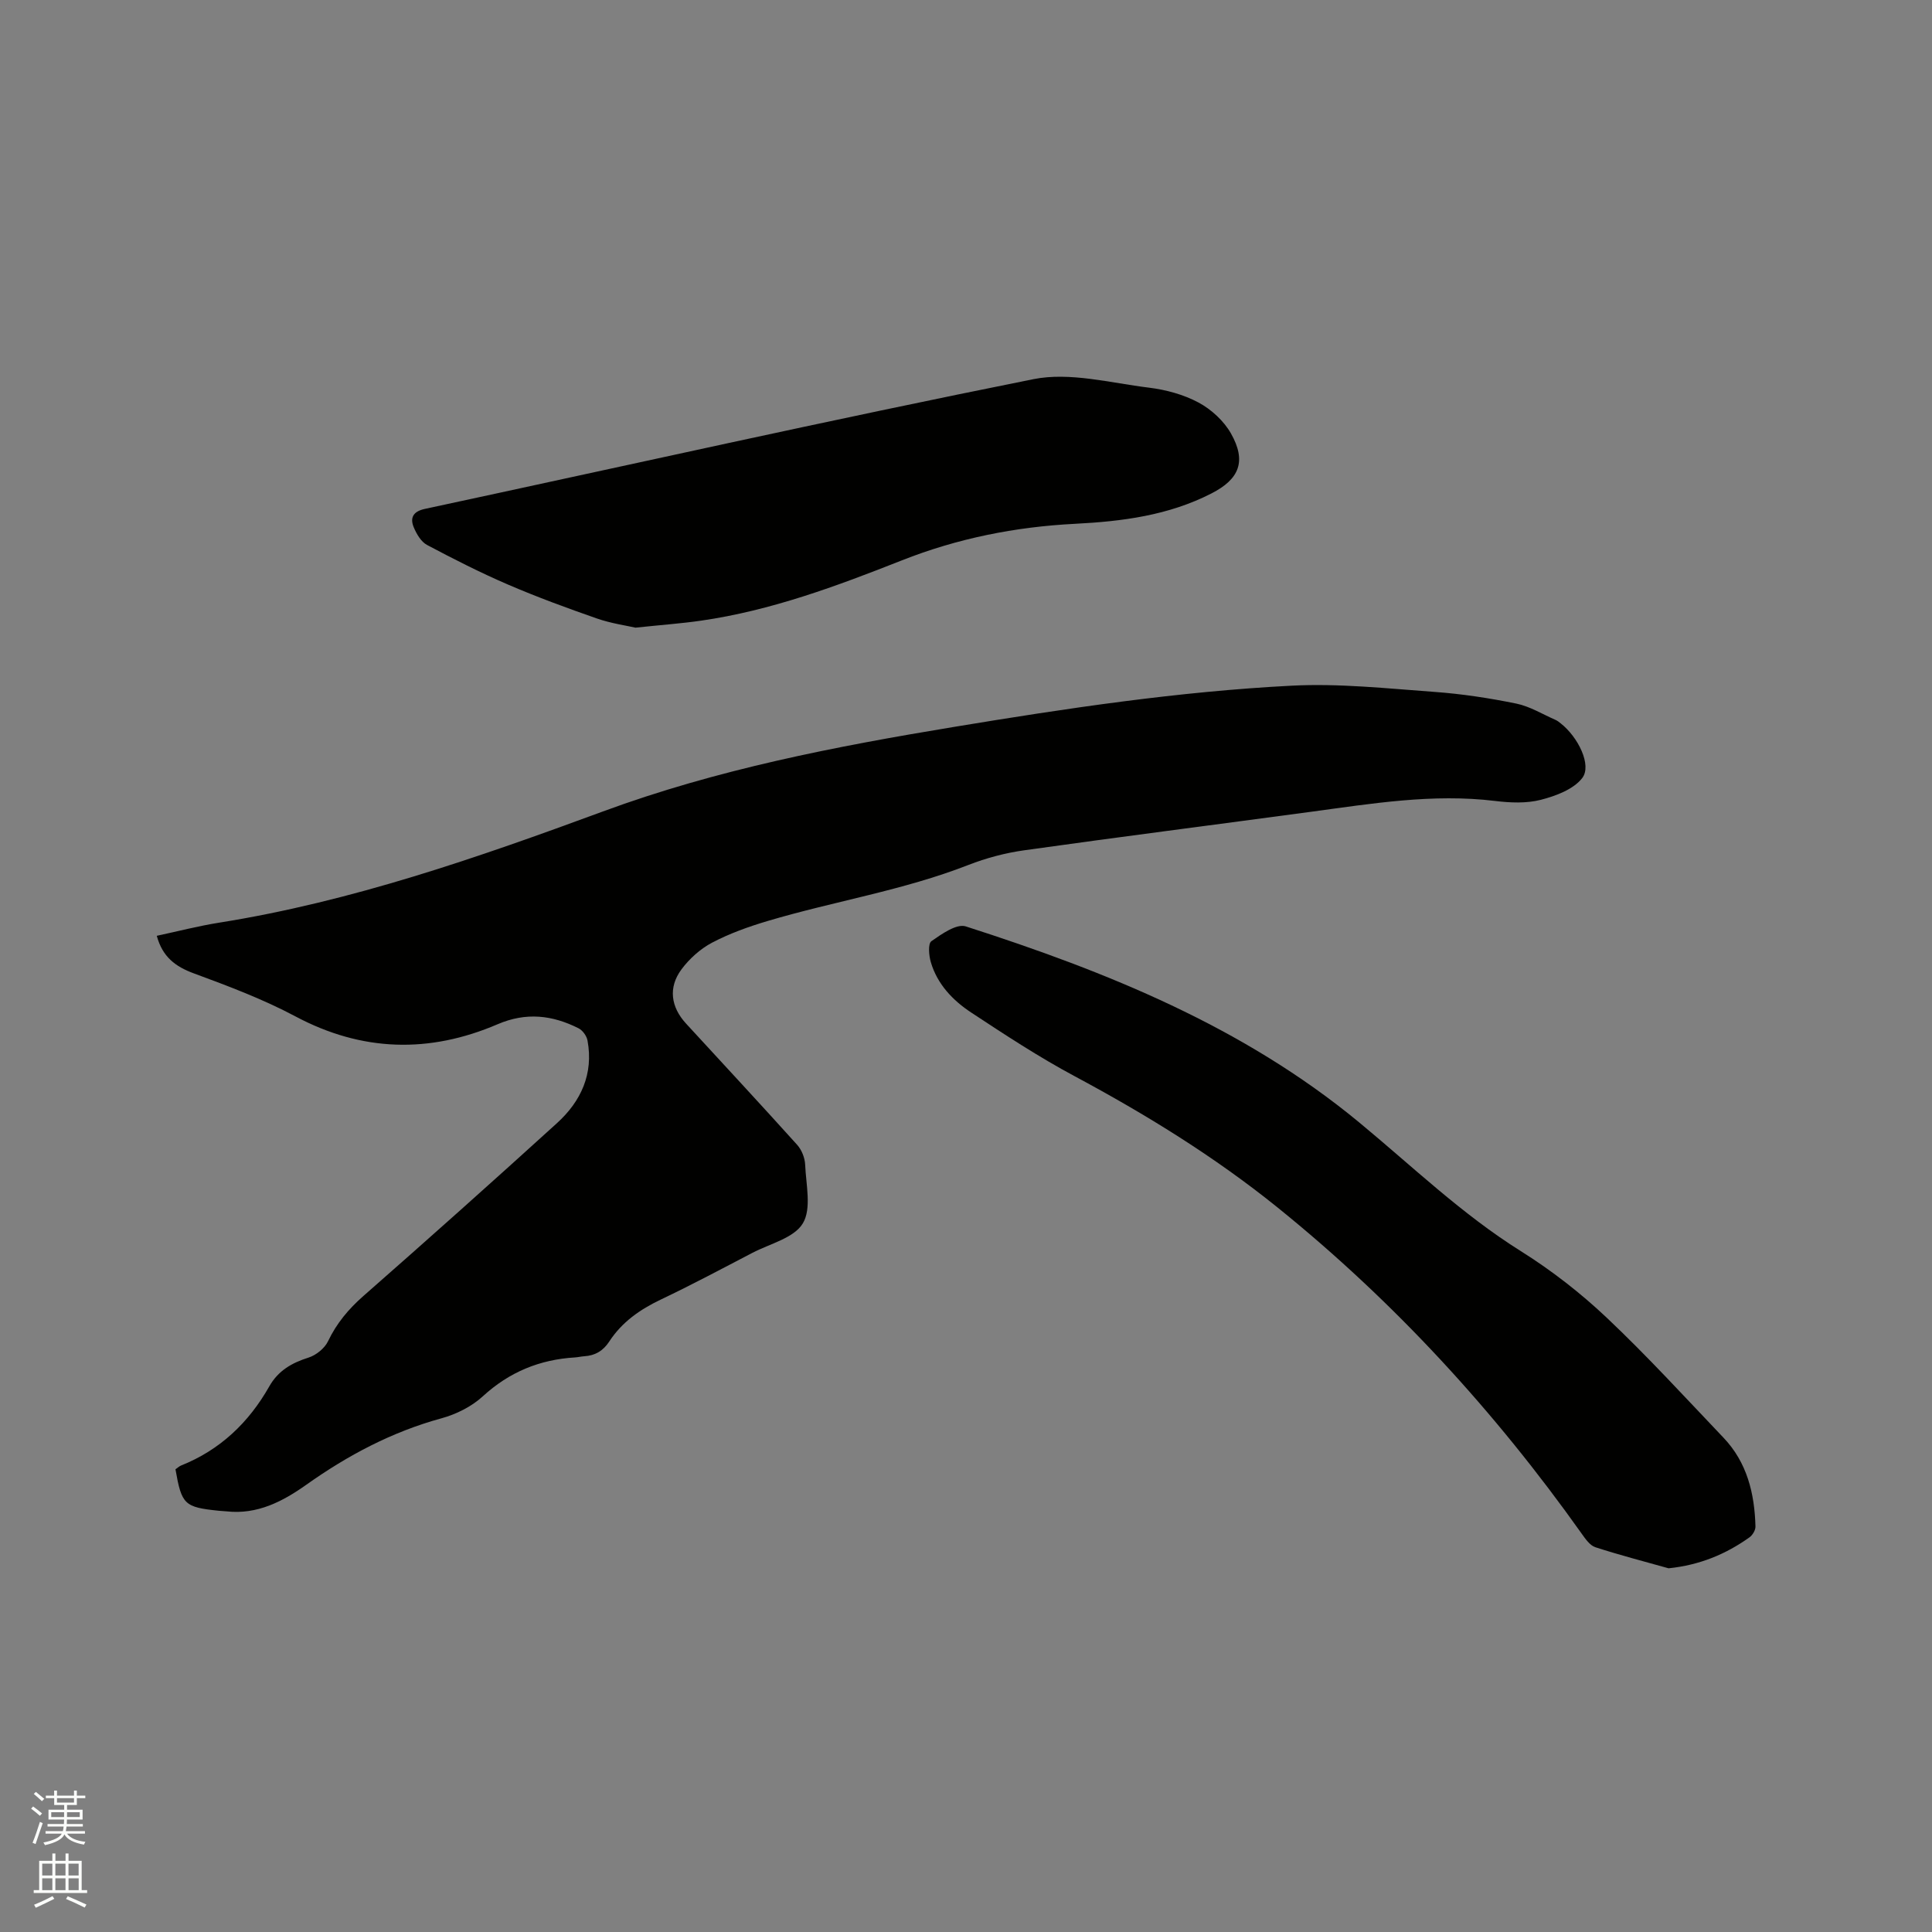
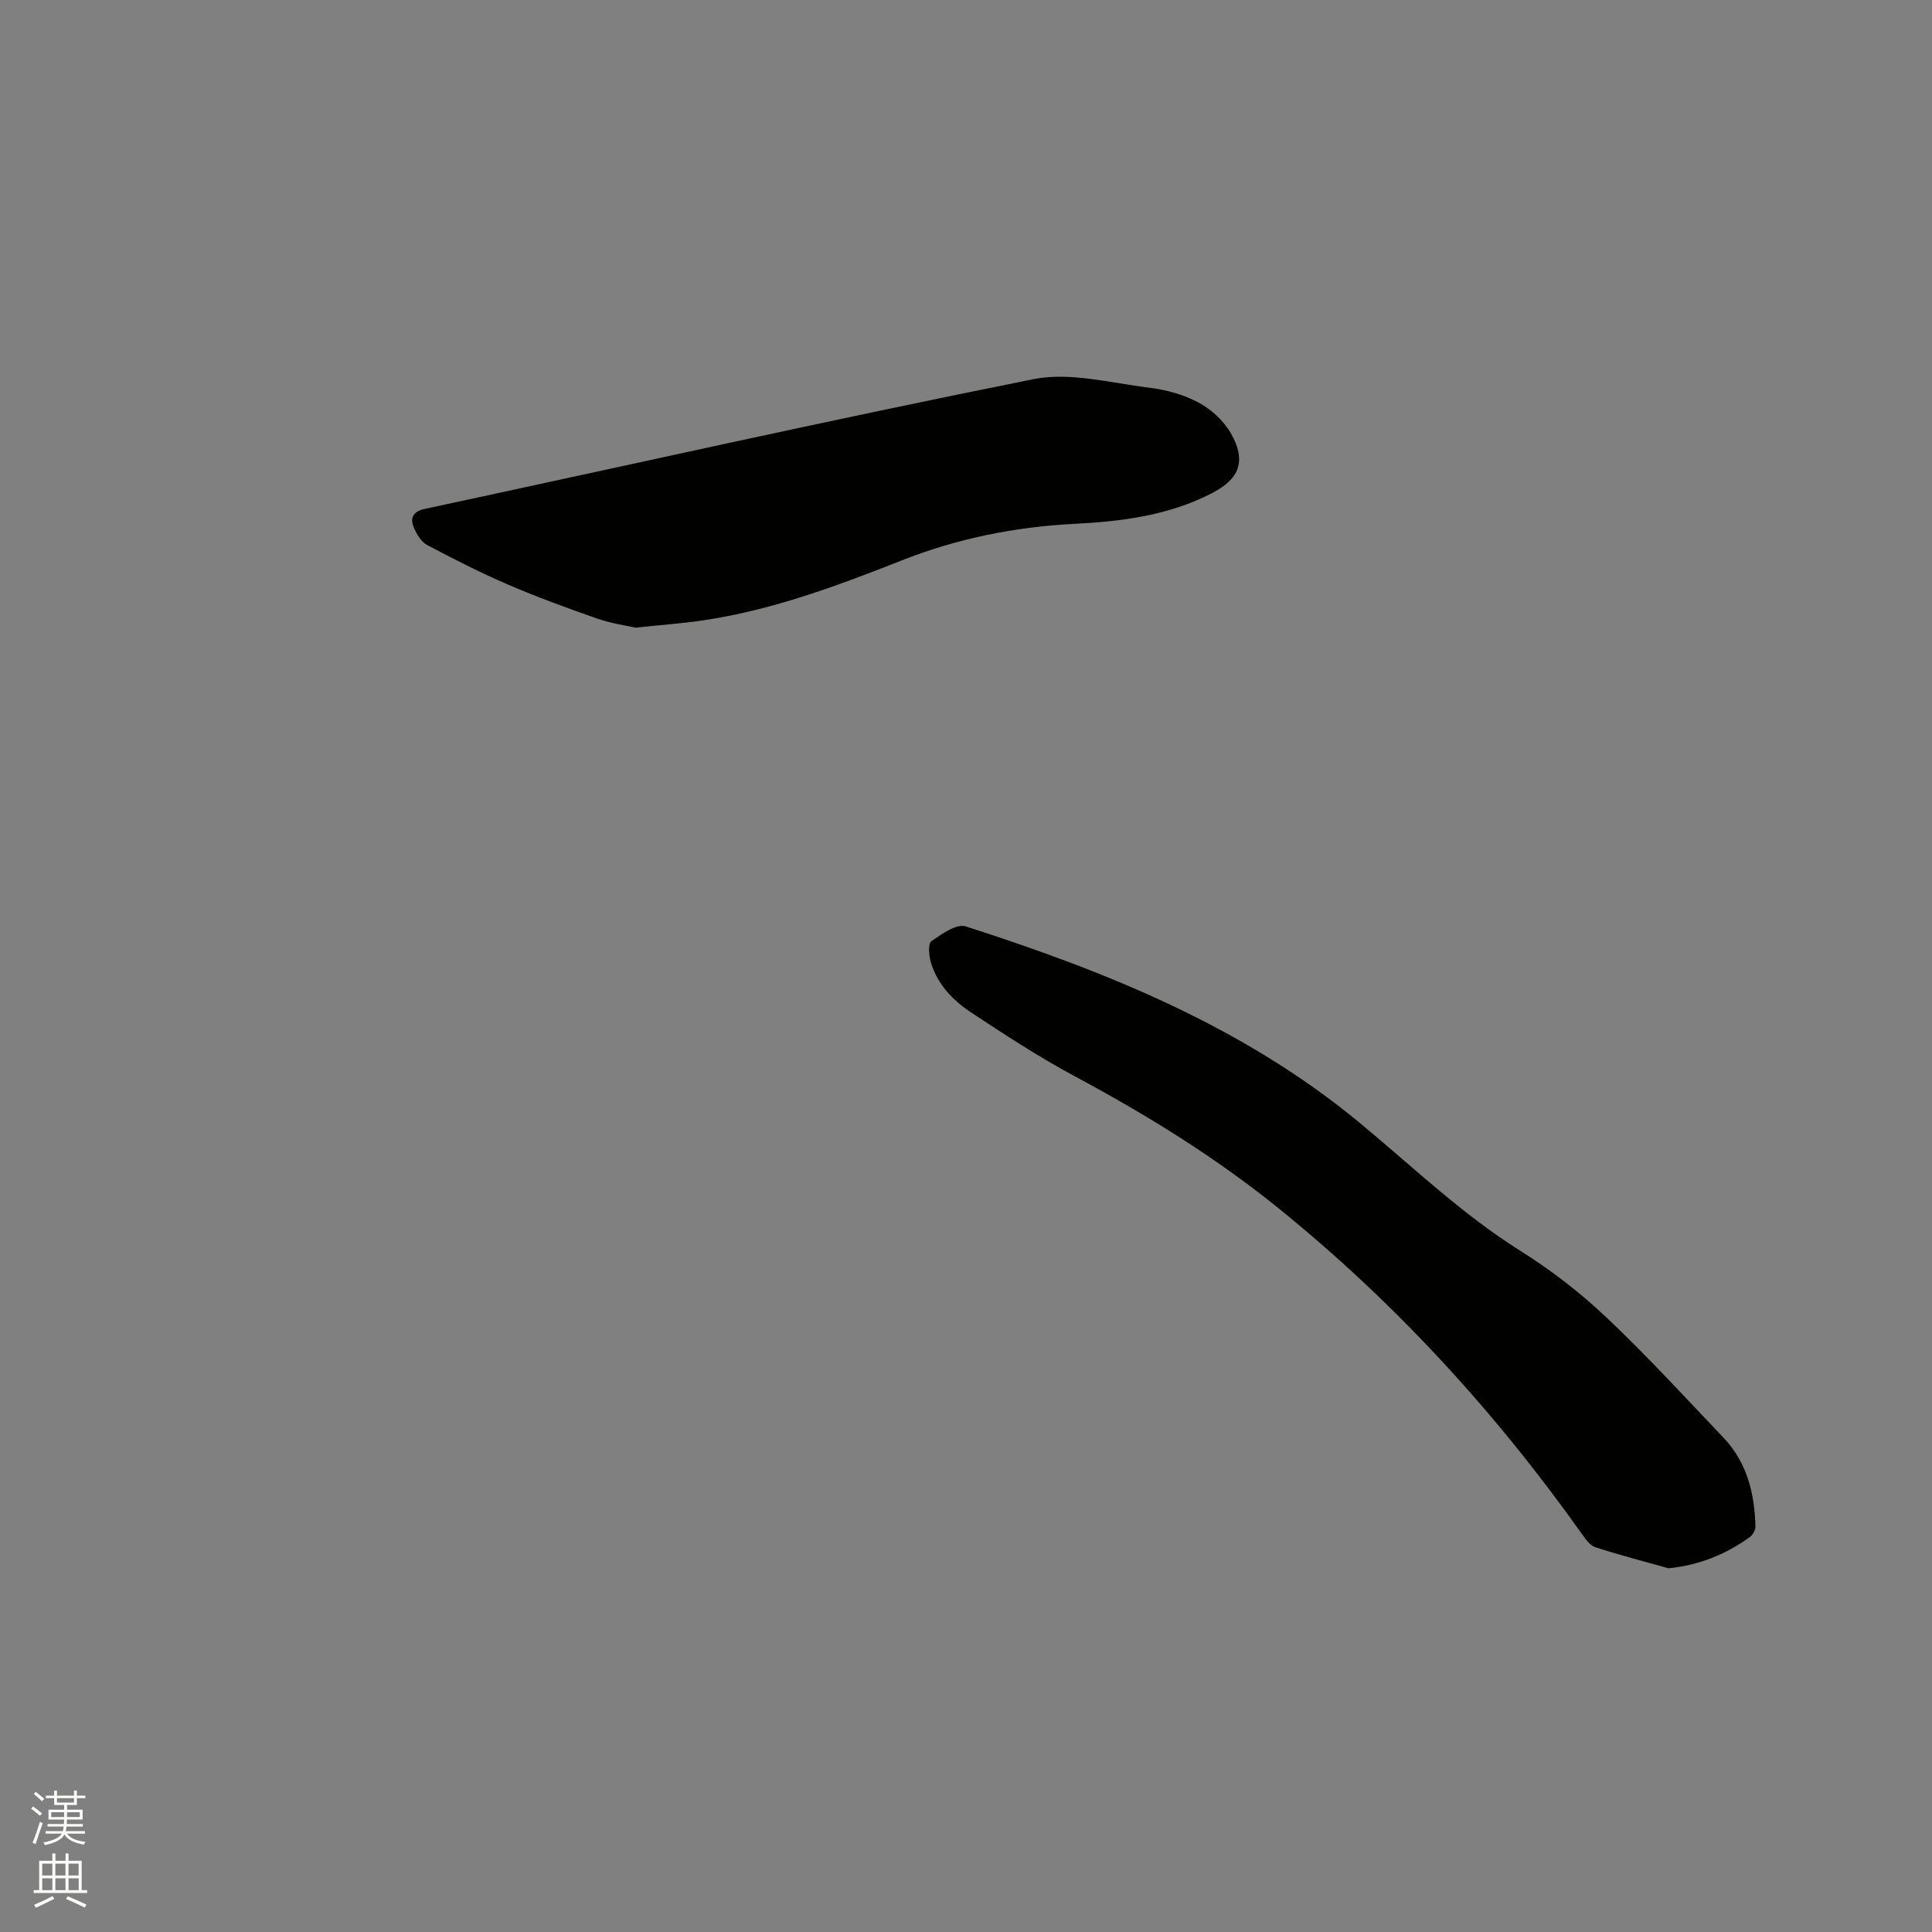
<svg xmlns="http://www.w3.org/2000/svg" enable-background="new 0 0 400 400" viewBox="0 0 400 400">
  <rect x="0" y="0" width="400" height="400" fill="#808080" stroke="none" />
  <path d="m6.44 374.46.42-.45c.65.47 1.27.95 1.85 1.44l-.45.49c-.65-.56-1.25-1.06-1.82-1.48m.93 7.33-.63-.26c.55-1.36 1.05-2.8 1.52-4.33.19.1.38.19.59.27-.46 1.29-.95 2.73-1.48 4.32m-.38-10.38.44-.42c.43.34 1.01.82 1.74 1.44l-.49.49c-.53-.51-1.09-1.01-1.69-1.51m2.5.35h1.72v-1.04h.59v1.04h3.52v-1.04h.59v1.04h1.75v.53h-1.75v1.42h-2.03v.97h3.22v2.03h-3.24c0 .35-.01.66-.03.93h3.32v.53h-3.37c-.03.27-.08.58-.15.94h3.96v.53h-3.71c.67.92 1.93 1.48 3.79 1.68-.13.24-.23.44-.29.59-2.13-.38-3.48-1.08-4.04-2.12-.43.97-1.77 1.72-4.03 2.23-.09-.19-.2-.37-.33-.55 2.1-.42 3.37-1.03 3.81-1.83h-3.36v-.53h3.58c.08-.29.13-.61.16-.94h-3.33v-.53h3.39c.02-.27.04-.58.04-.93h-3.23v-2.03h3.25v-.97h-2.07v-1.42h-1.73zm1.12 3.44v1h2.65c.01-.3.02-.44.01-.4v-.25-.35zm1.19-2h3.52v-.91h-3.52zm4.71 2h-2.63v.59c0 .15-.01.28-.01.4h2.64z" fill="#fbfcfa" />
  <path d="m13.56 383.74h.63v1.52h2.72v6.07h1.13v.6h-11.06v-.6h1.13v-6.07h2.73v-1.52h.63v1.52h2.1v-1.52zm-2.69 8.83.38.56c-1.24.63-2.53 1.25-3.85 1.85-.1-.21-.21-.42-.34-.63 1.36-.55 2.63-1.15 3.81-1.78m-2.13-4.27h2.1v-2.45h-2.1zm0 3.04h2.1v-2.46h-2.1zm2.72-3.04h2.1v-2.45h-2.1zm0 3.04h2.1v-2.46h-2.1zm6.07 3.6c-1.41-.71-2.7-1.3-3.86-1.78l.35-.56c1.45.62 2.75 1.19 3.88 1.72zm-1.25-9.09h-2.1v2.45h2.1zm-2.09 5.49h2.1v-2.46h-2.1z" fill="#fbfcfa" />
  <g fill="#010100">
-     <path d="m36.33 304.2c.47-.32.78-.63 1.16-.78 8.09-3.23 14.02-8.9 18.26-16.38 1.85-3.27 4.66-4.87 8.14-5.97 1.57-.5 3.33-1.92 4.03-3.39 1.78-3.72 4.23-6.65 7.33-9.37 13.46-11.81 26.82-23.74 40.07-35.78 4.96-4.51 7.59-10.18 6.32-17.09-.17-.95-1-2.11-1.85-2.54-5.43-2.74-10.86-3.38-16.77-.84-14.13 6.06-28.05 5.73-41.88-1.64-6.69-3.56-13.87-6.26-21-8.89-3.81-1.4-6.49-3.39-7.68-7.78 4.31-.92 8.57-2.03 12.9-2.72 27.45-4.37 53.58-13.49 79.48-23.03 23.62-8.71 48.01-13.43 72.67-17.5 23.22-3.84 46.48-7.34 69.98-8.54 9.78-.5 19.67.58 29.49 1.29 5.68.41 11.37 1.28 16.95 2.42 2.83.58 5.45 2.21 8.15 3.39.38.17.72.45 1.05.71 3.59 2.81 6.5 8.67 4.45 11.32-1.81 2.34-5.46 3.7-8.56 4.5-2.99.77-6.34.62-9.46.24-12.91-1.57-25.57.55-38.27 2.26-19.74 2.66-39.49 5.18-59.21 7.95-3.94.55-7.9 1.6-11.61 3.05-13.47 5.26-27.75 7.49-41.53 11.59-3.94 1.17-7.88 2.58-11.5 4.48-2.43 1.28-4.7 3.32-6.35 5.54-2.78 3.75-2.2 7.8.95 11.22 7.67 8.35 15.4 16.66 22.99 25.09.95 1.05 1.61 2.72 1.67 4.13.17 4.12 1.36 9.08-.48 12.14-1.82 3.04-6.8 4.21-10.45 6.11-6.29 3.28-12.55 6.62-18.96 9.67-4.31 2.05-8.04 4.66-10.66 8.67-1.25 1.93-2.94 2.94-5.21 3.07-.63.04-1.26.2-1.89.24-7.32.44-13.61 3.02-19.1 8.06-2.31 2.12-5.48 3.7-8.53 4.54-10.25 2.8-19.39 7.65-28 13.76-4.88 3.46-10.16 6.22-16.51 5.51-.53-.06-1.06-.06-1.59-.12-7.15-.74-7.71-1.26-8.99-8.59z" />
    <path d="m345.46 324.7c-5.06-1.42-10.15-2.74-15.15-4.36-1.14-.37-2.07-1.73-2.84-2.81-17.96-25.3-38.75-47.98-62.91-67.49-13.07-10.55-27.3-19.31-42.1-27.24-7.36-3.94-14.38-8.55-21.36-13.15-3.83-2.52-7.05-5.88-8.39-10.47-.4-1.37-.6-3.82.13-4.32 2.12-1.48 5.21-3.67 7.11-3.06 29.16 9.37 57.43 20.75 81.39 40.53 11.02 9.1 21.31 19.05 33.54 26.71 6.33 3.97 12.35 8.65 17.78 13.78 8.39 7.93 16.2 16.47 24.17 24.84 4.88 5.12 6.44 11.55 6.62 18.39.02.75-.6 1.78-1.24 2.24-4.94 3.52-10.35 5.75-16.75 6.41z" />
    <path d="m131.56 129.95c-1.92-.44-5.05-.88-7.98-1.9-6.19-2.16-12.36-4.42-18.38-7.01-5.71-2.46-11.28-5.29-16.78-8.21-1.23-.65-2.17-2.26-2.75-3.64-.83-1.98-.14-3.3 2.26-3.82 42-9.02 83.92-18.44 126.04-26.87 7.56-1.51 15.95.79 23.91 1.76 3.51.43 7.16 1.42 10.26 3.08 2.65 1.42 5.23 3.79 6.71 6.39 3.27 5.78 1.75 9.47-4.03 12.43-8.89 4.56-18.48 5.79-28.28 6.29-12.34.63-24.26 3-35.85 7.58-13.47 5.32-27.08 10.39-41.54 12.47-4.08.59-8.2.88-13.59 1.45z" />
  </g>
</svg>